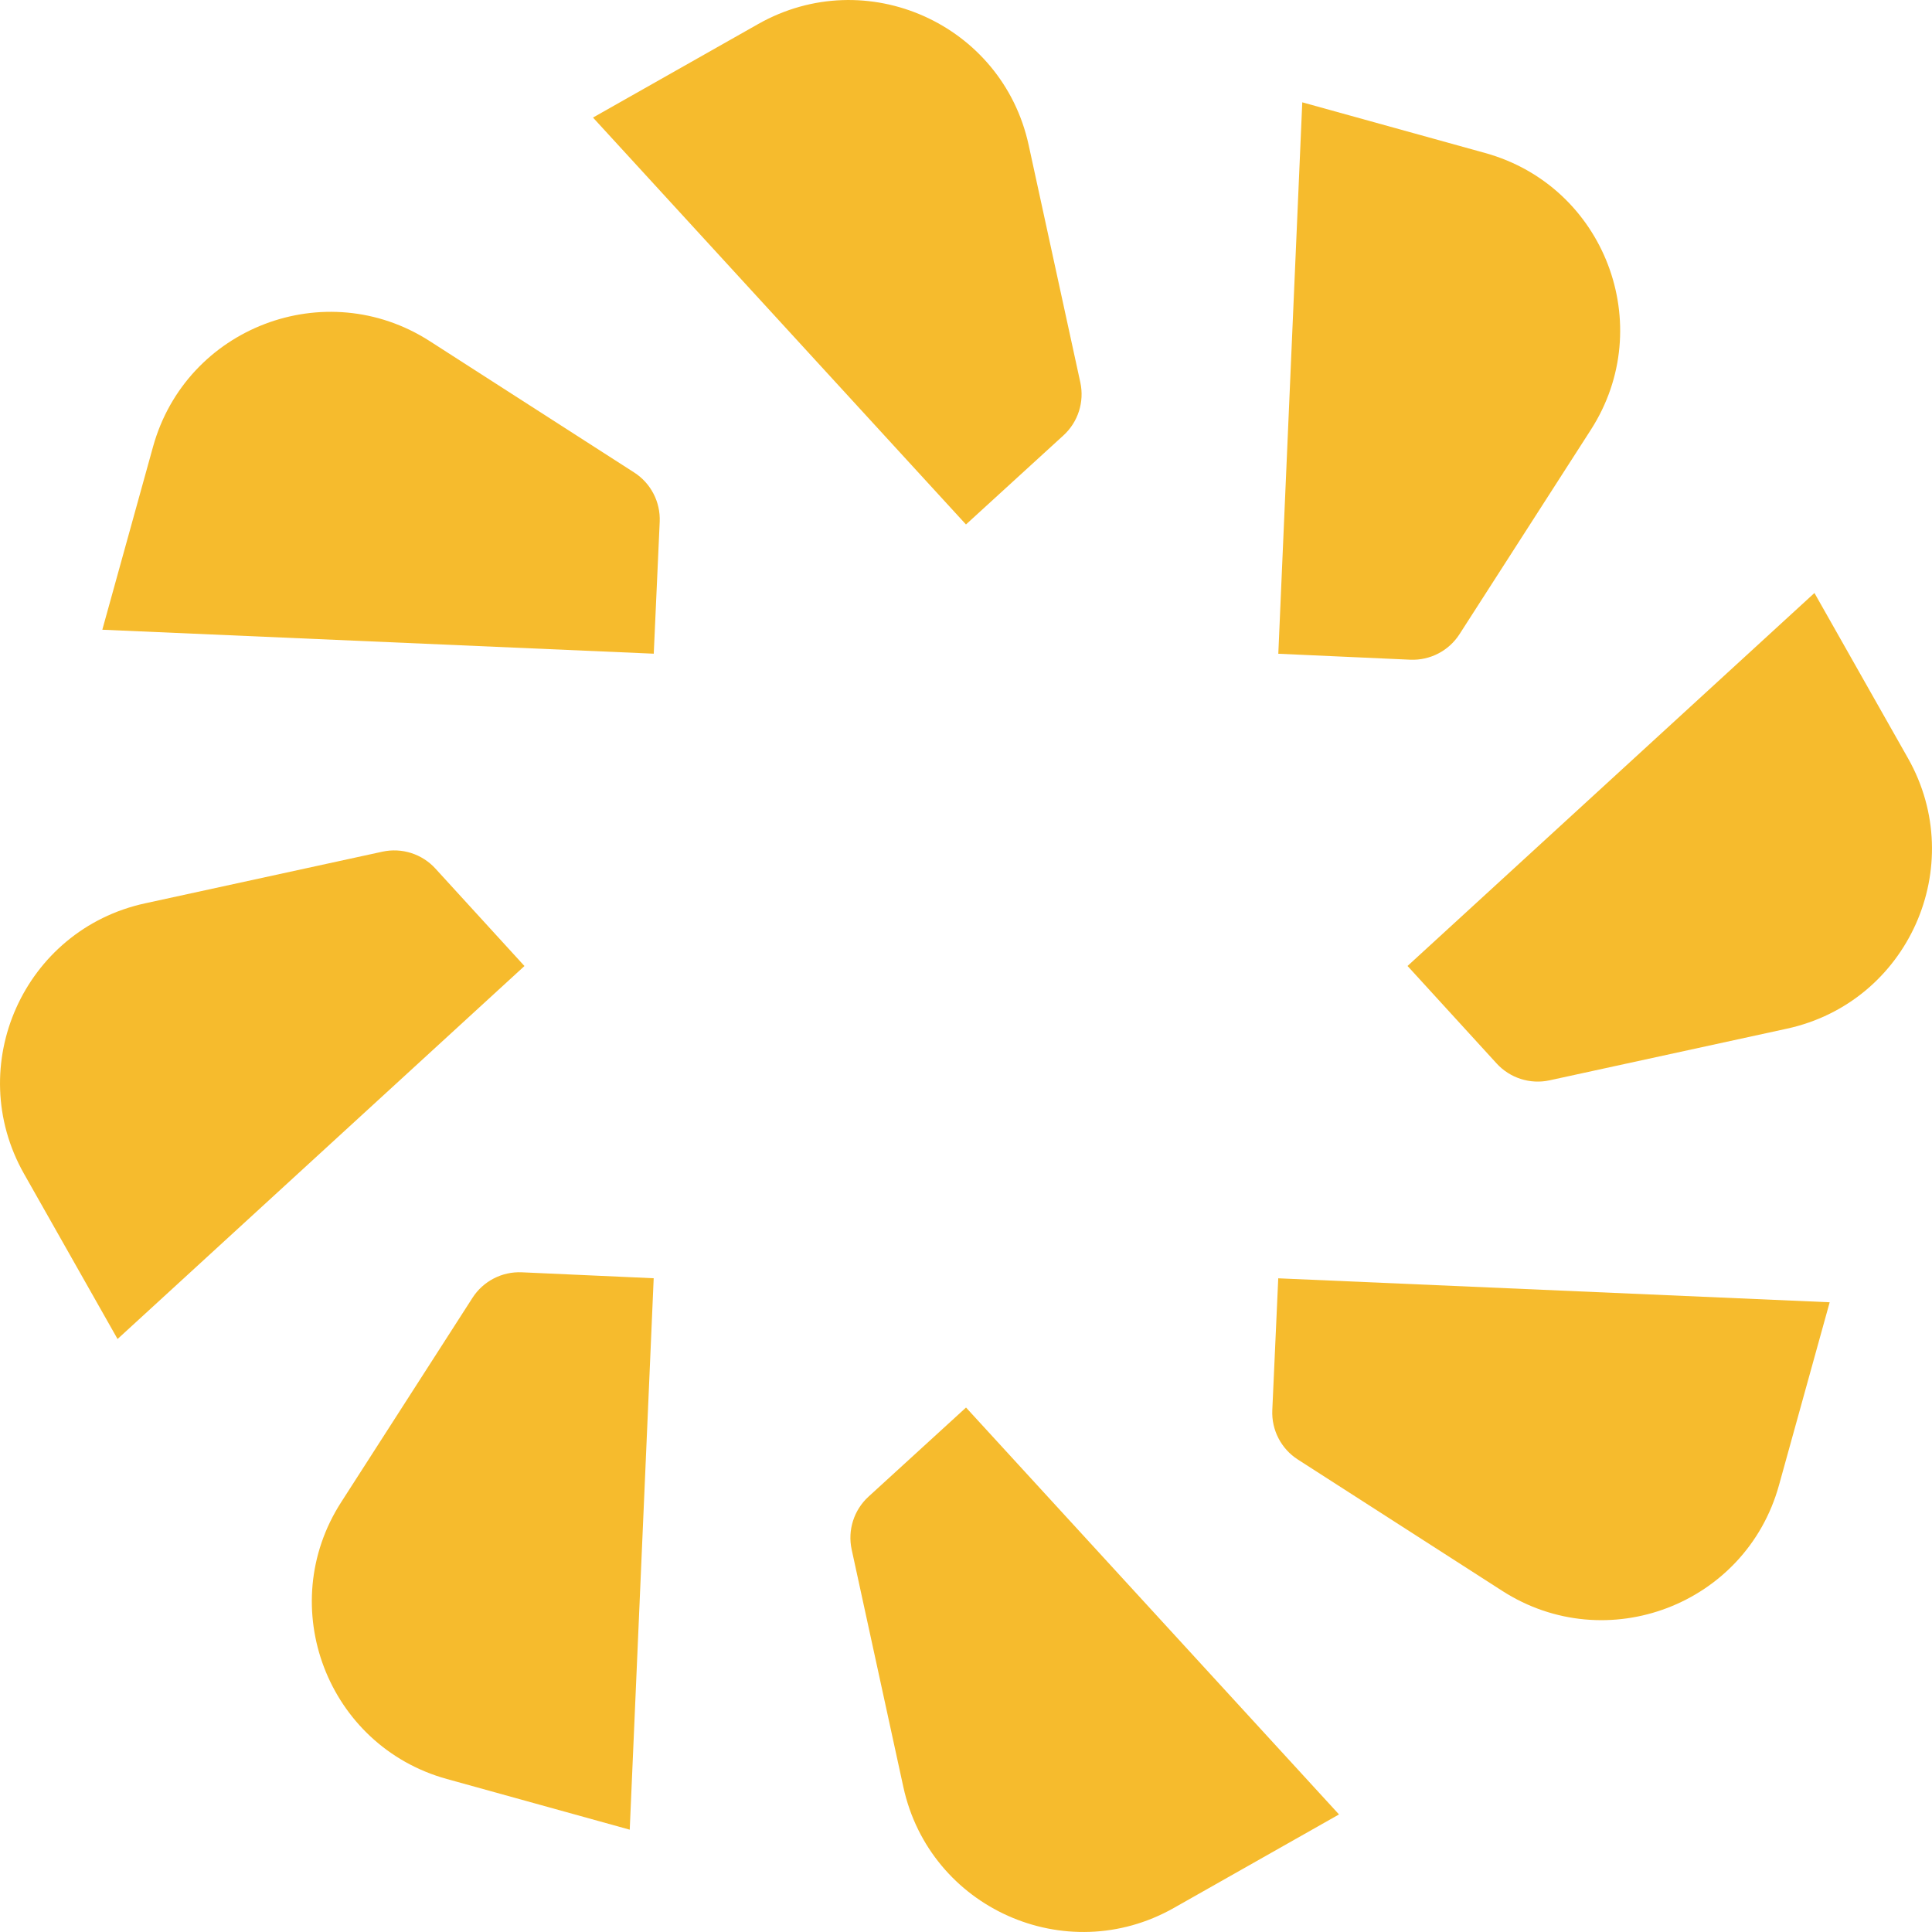
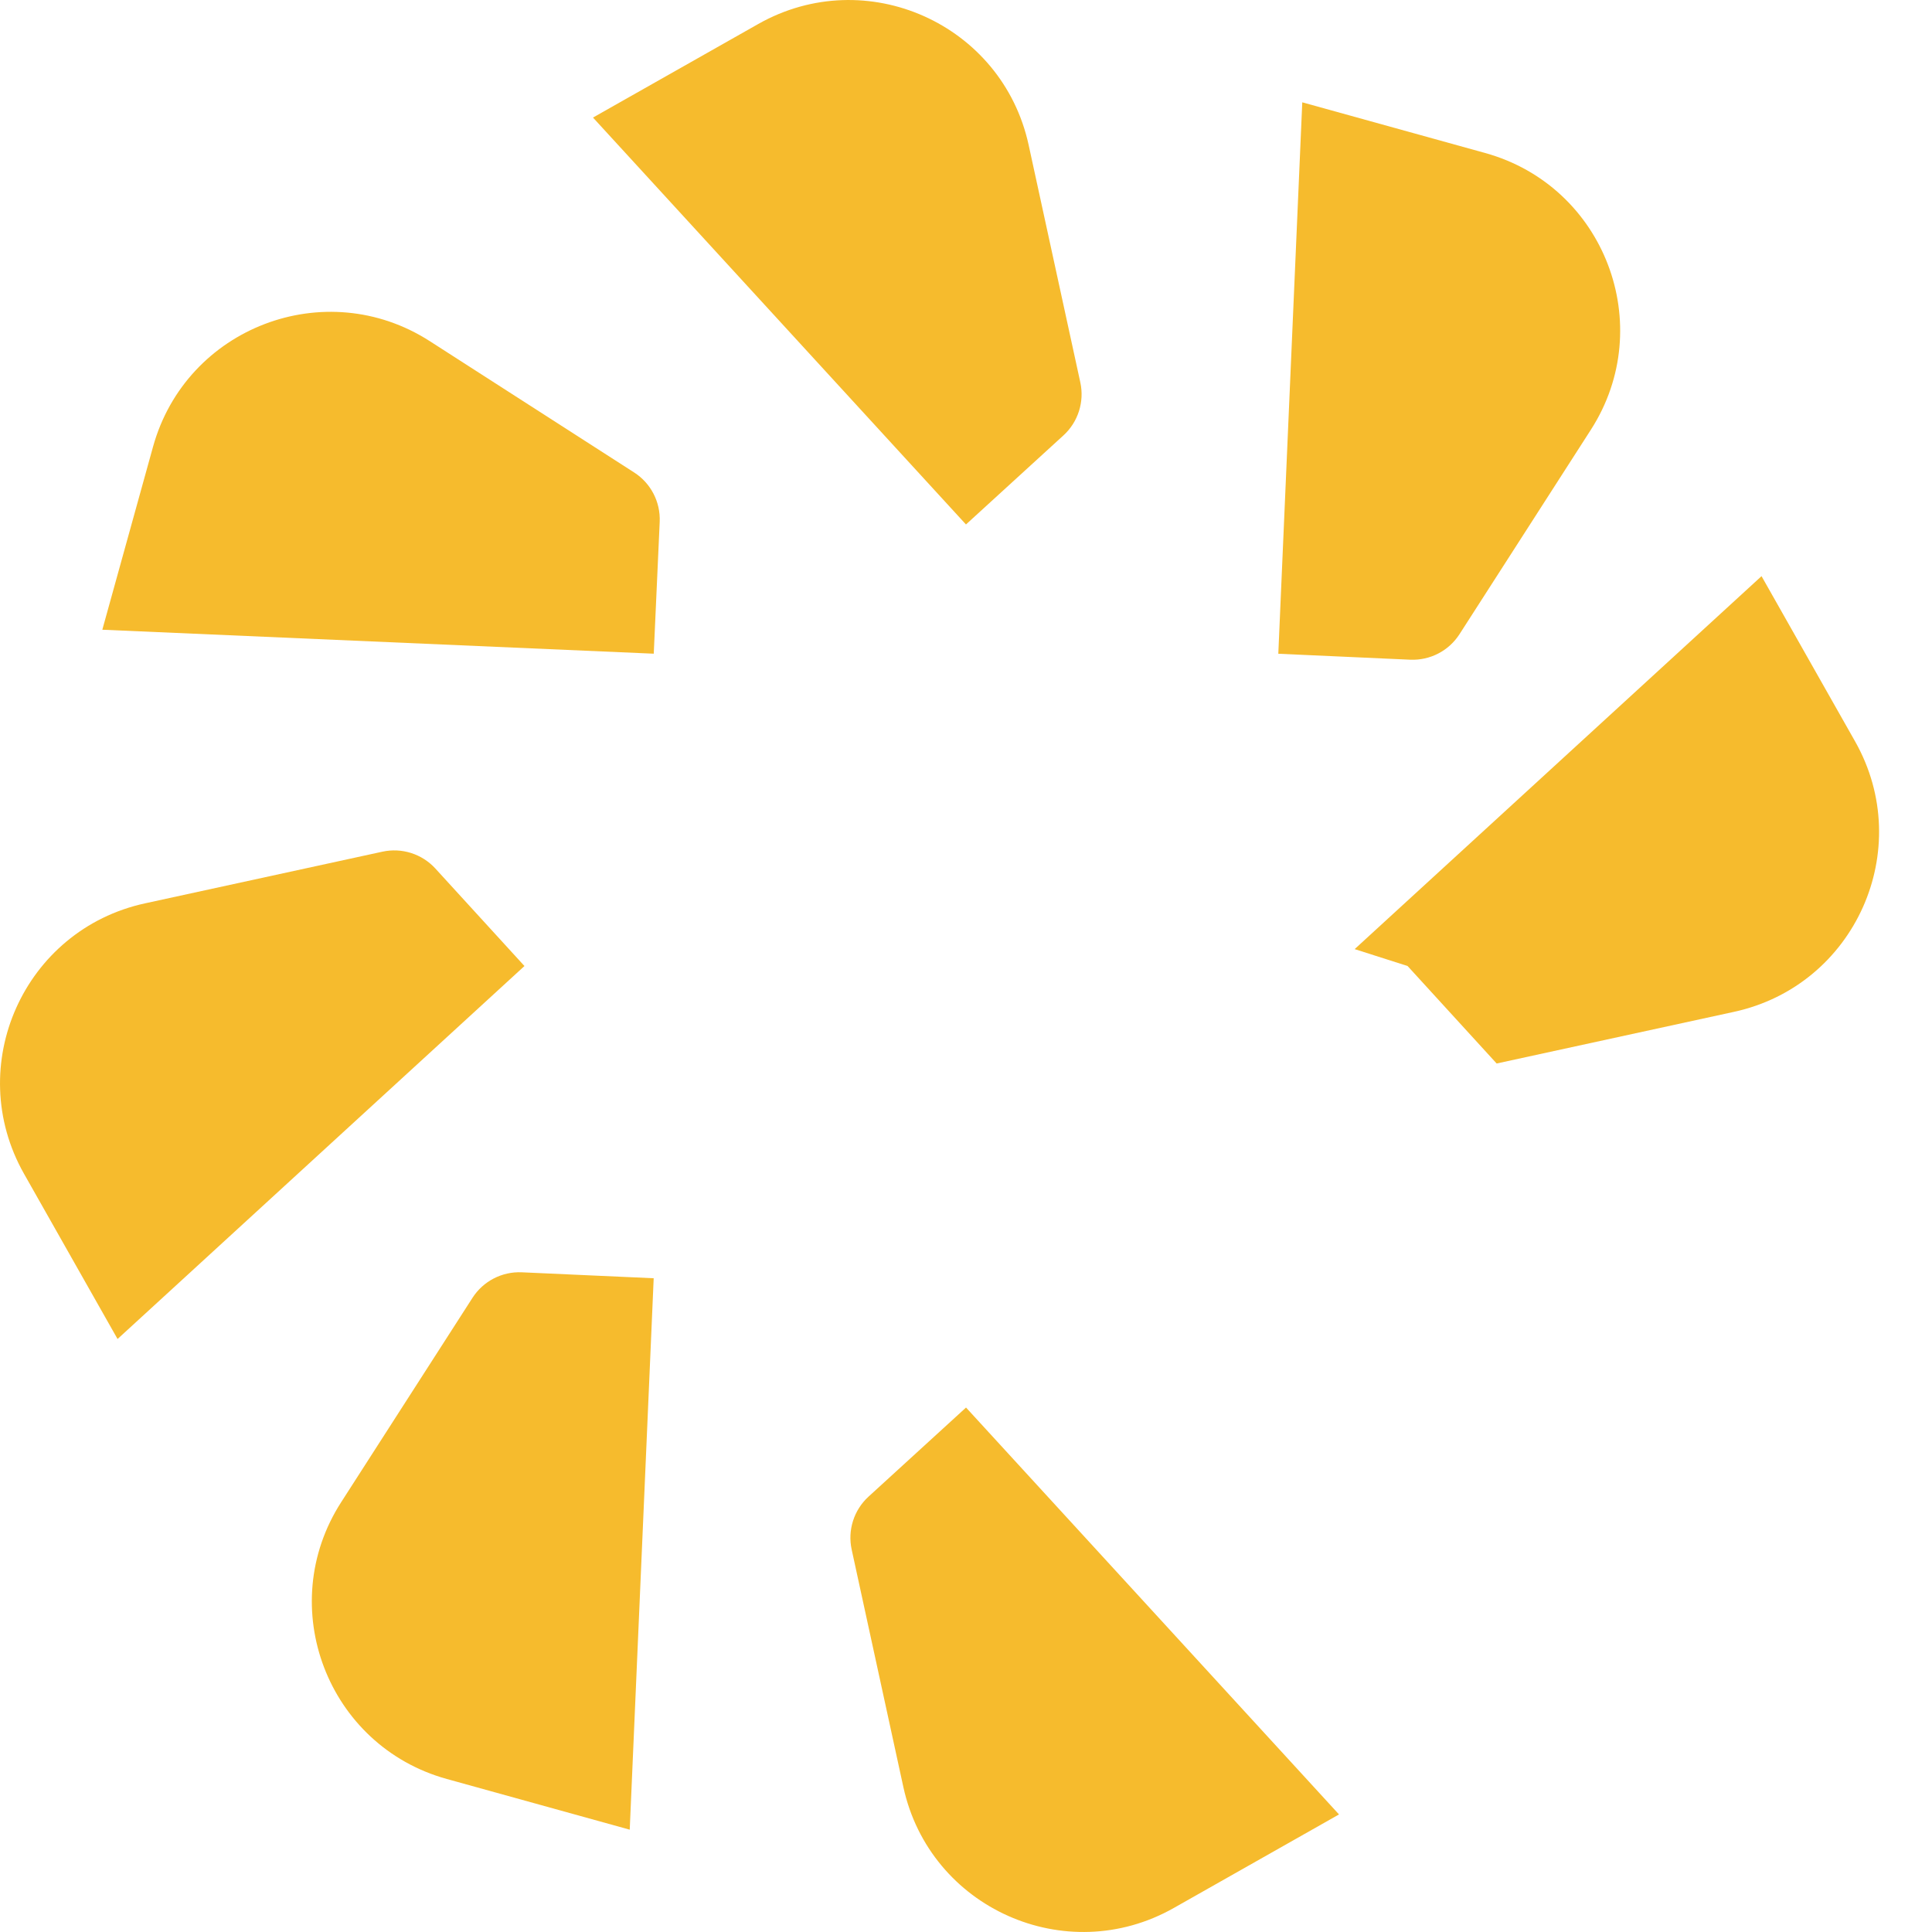
<svg xmlns="http://www.w3.org/2000/svg" height="376.5" id="Layer_2" viewBox="0 0 376.5 376.5" width="376.5">
  <defs>
    <style>
      .cls-1 {
        fill: #f6bb2d;
      }
    </style>
  </defs>
  <g data-name="Layer_1" id="Layer_1-2">
    <g>
      <g id="_x3C_Radial_Repeat_x3E_">
        <g data-name="_x3C_Radial_Repeat_x3E_" id="_x3C_Radial_Repeat_x3E_-2">
          <g data-name="_x3C_Radial_Repeat_x3E_" id="_x3C_Radial_Repeat_x3E_-3">
            <path class="cls-1" d="M188.25,274.3l-19,17.36c-2.85,2.61-4.1,6.54-3.28,10.31l10.07,46.27c5.14,23.61,31.67,35.48,52.7,23.58l32.2-18.23-72.68-79.29Z" />
          </g>
        </g>
      </g>
      <g data-name="_x3C_Radial_Repeat_x3E_" id="_x3C_Radial_Repeat_x3E_-4">
        <g data-name="_x3C_Radial_Repeat_x3E_" id="_x3C_Radial_Repeat_x3E_-5">
          <g data-name="_x3C_Radial_Repeat_x3E_" id="_x3C_Radial_Repeat_x3E_-6">
            <path class="cls-1" d="M127.4,249.1l-25.71-1.16c-3.86-.17-7.52,1.72-9.61,4.97l-25.6,39.84c-13.06,20.32-2.69,47.48,20.59,53.93l35.65,9.88,4.67-107.46Z" />
          </g>
        </g>
      </g>
      <g data-name="_x3C_Radial_Repeat_x3E_" id="_x3C_Radial_Repeat_x3E_-7">
        <g data-name="_x3C_Radial_Repeat_x3E_" id="_x3C_Radial_Repeat_x3E_-8">
          <g data-name="_x3C_Radial_Repeat_x3E_" id="_x3C_Radial_Repeat_x3E_-9">
            <path class="cls-1" d="M102.2,188.25l-17.36-19c-2.61-2.85-6.54-4.1-10.31-3.28l-46.27,10.07c-23.61,5.14-35.48,31.67-23.58,52.7l18.23,32.2,79.29-72.68Z" />
          </g>
        </g>
      </g>
      <g data-name="_x3C_Radial_Repeat_x3E_" id="_x3C_Radial_Repeat_x3E_-10">
        <g data-name="_x3C_Radial_Repeat_x3E_" id="_x3C_Radial_Repeat_x3E_-11">
          <g data-name="_x3C_Radial_Repeat_x3E_" id="_x3C_Radial_Repeat_x3E_-12">
            <path class="cls-1" d="M127.4,127.4l1.16-25.71c.17-3.86-1.72-7.52-4.97-9.61l-39.84-25.6c-20.32-13.06-47.48-2.69-53.93,20.59l-9.88,35.65,107.46,4.67Z" />
          </g>
        </g>
      </g>
      <g data-name="_x3C_Radial_Repeat_x3E_" id="_x3C_Radial_Repeat_x3E_-13">
        <g data-name="_x3C_Radial_Repeat_x3E_" id="_x3C_Radial_Repeat_x3E_-14">
          <g data-name="_x3C_Radial_Repeat_x3E_" id="_x3C_Radial_Repeat_x3E_-15">
            <path class="cls-1" d="M188.25,102.2l19-17.36c2.85-2.61,4.1-6.54,3.28-10.31l-10.07-46.27c-5.14-23.61-31.67-35.48-52.7-23.58l-32.2,18.23,72.68,79.29Z" />
          </g>
        </g>
      </g>
      <g data-name="_x3C_Radial_Repeat_x3E_" id="_x3C_Radial_Repeat_x3E_-16">
        <g data-name="_x3C_Radial_Repeat_x3E_" id="_x3C_Radial_Repeat_x3E_-17">
          <g data-name="_x3C_Radial_Repeat_x3E_" id="_x3C_Radial_Repeat_x3E_-18">
            <path class="cls-1" d="M249.1,127.4l25.71,1.16c3.86.17,7.52-1.72,9.61-4.97l25.6-39.84c13.06-20.32,2.69-47.48-20.59-53.93l-35.65-9.88-4.67,107.46Z" />
          </g>
        </g>
      </g>
      <g data-name="_x3C_Radial_Repeat_x3E_" id="_x3C_Radial_Repeat_x3E_-19">
        <g data-name="_x3C_Radial_Repeat_x3E_" id="_x3C_Radial_Repeat_x3E_-20">
          <g data-name="_x3C_Radial_Repeat_x3E_" id="_x3C_Radial_Repeat_x3E_-21">
-             <path class="cls-1" d="M274.3,188.25l17.36,19c2.61,2.85,6.54,4.1,10.31,3.28l46.27-10.07c23.61-5.14,35.48-31.67,23.58-52.7l-18.23-32.2-79.29,72.68Z" />
+             <path class="cls-1" d="M274.3,188.25l17.36,19l46.27-10.07c23.61-5.14,35.48-31.67,23.58-52.7l-18.23-32.2-79.29,72.68Z" />
          </g>
        </g>
      </g>
      <g data-name="_x3C_Radial_Repeat_x3E_" id="_x3C_Radial_Repeat_x3E_-22">
        <g data-name="_x3C_Radial_Repeat_x3E_" id="_x3C_Radial_Repeat_x3E_-23">
          <g data-name="_x3C_Radial_Repeat_x3E_" id="_x3C_Radial_Repeat_x3E_-24">
-             <path class="cls-1" d="M249.1,249.1l-1.16,25.71c-.17,3.86,1.72,7.52,4.97,9.61l39.84,25.6c20.32,13.06,47.48,2.69,53.93-20.59l9.88-35.65-107.46-4.67Z" />
-           </g>
+             </g>
        </g>
      </g>
    </g>
  </g>
</svg>